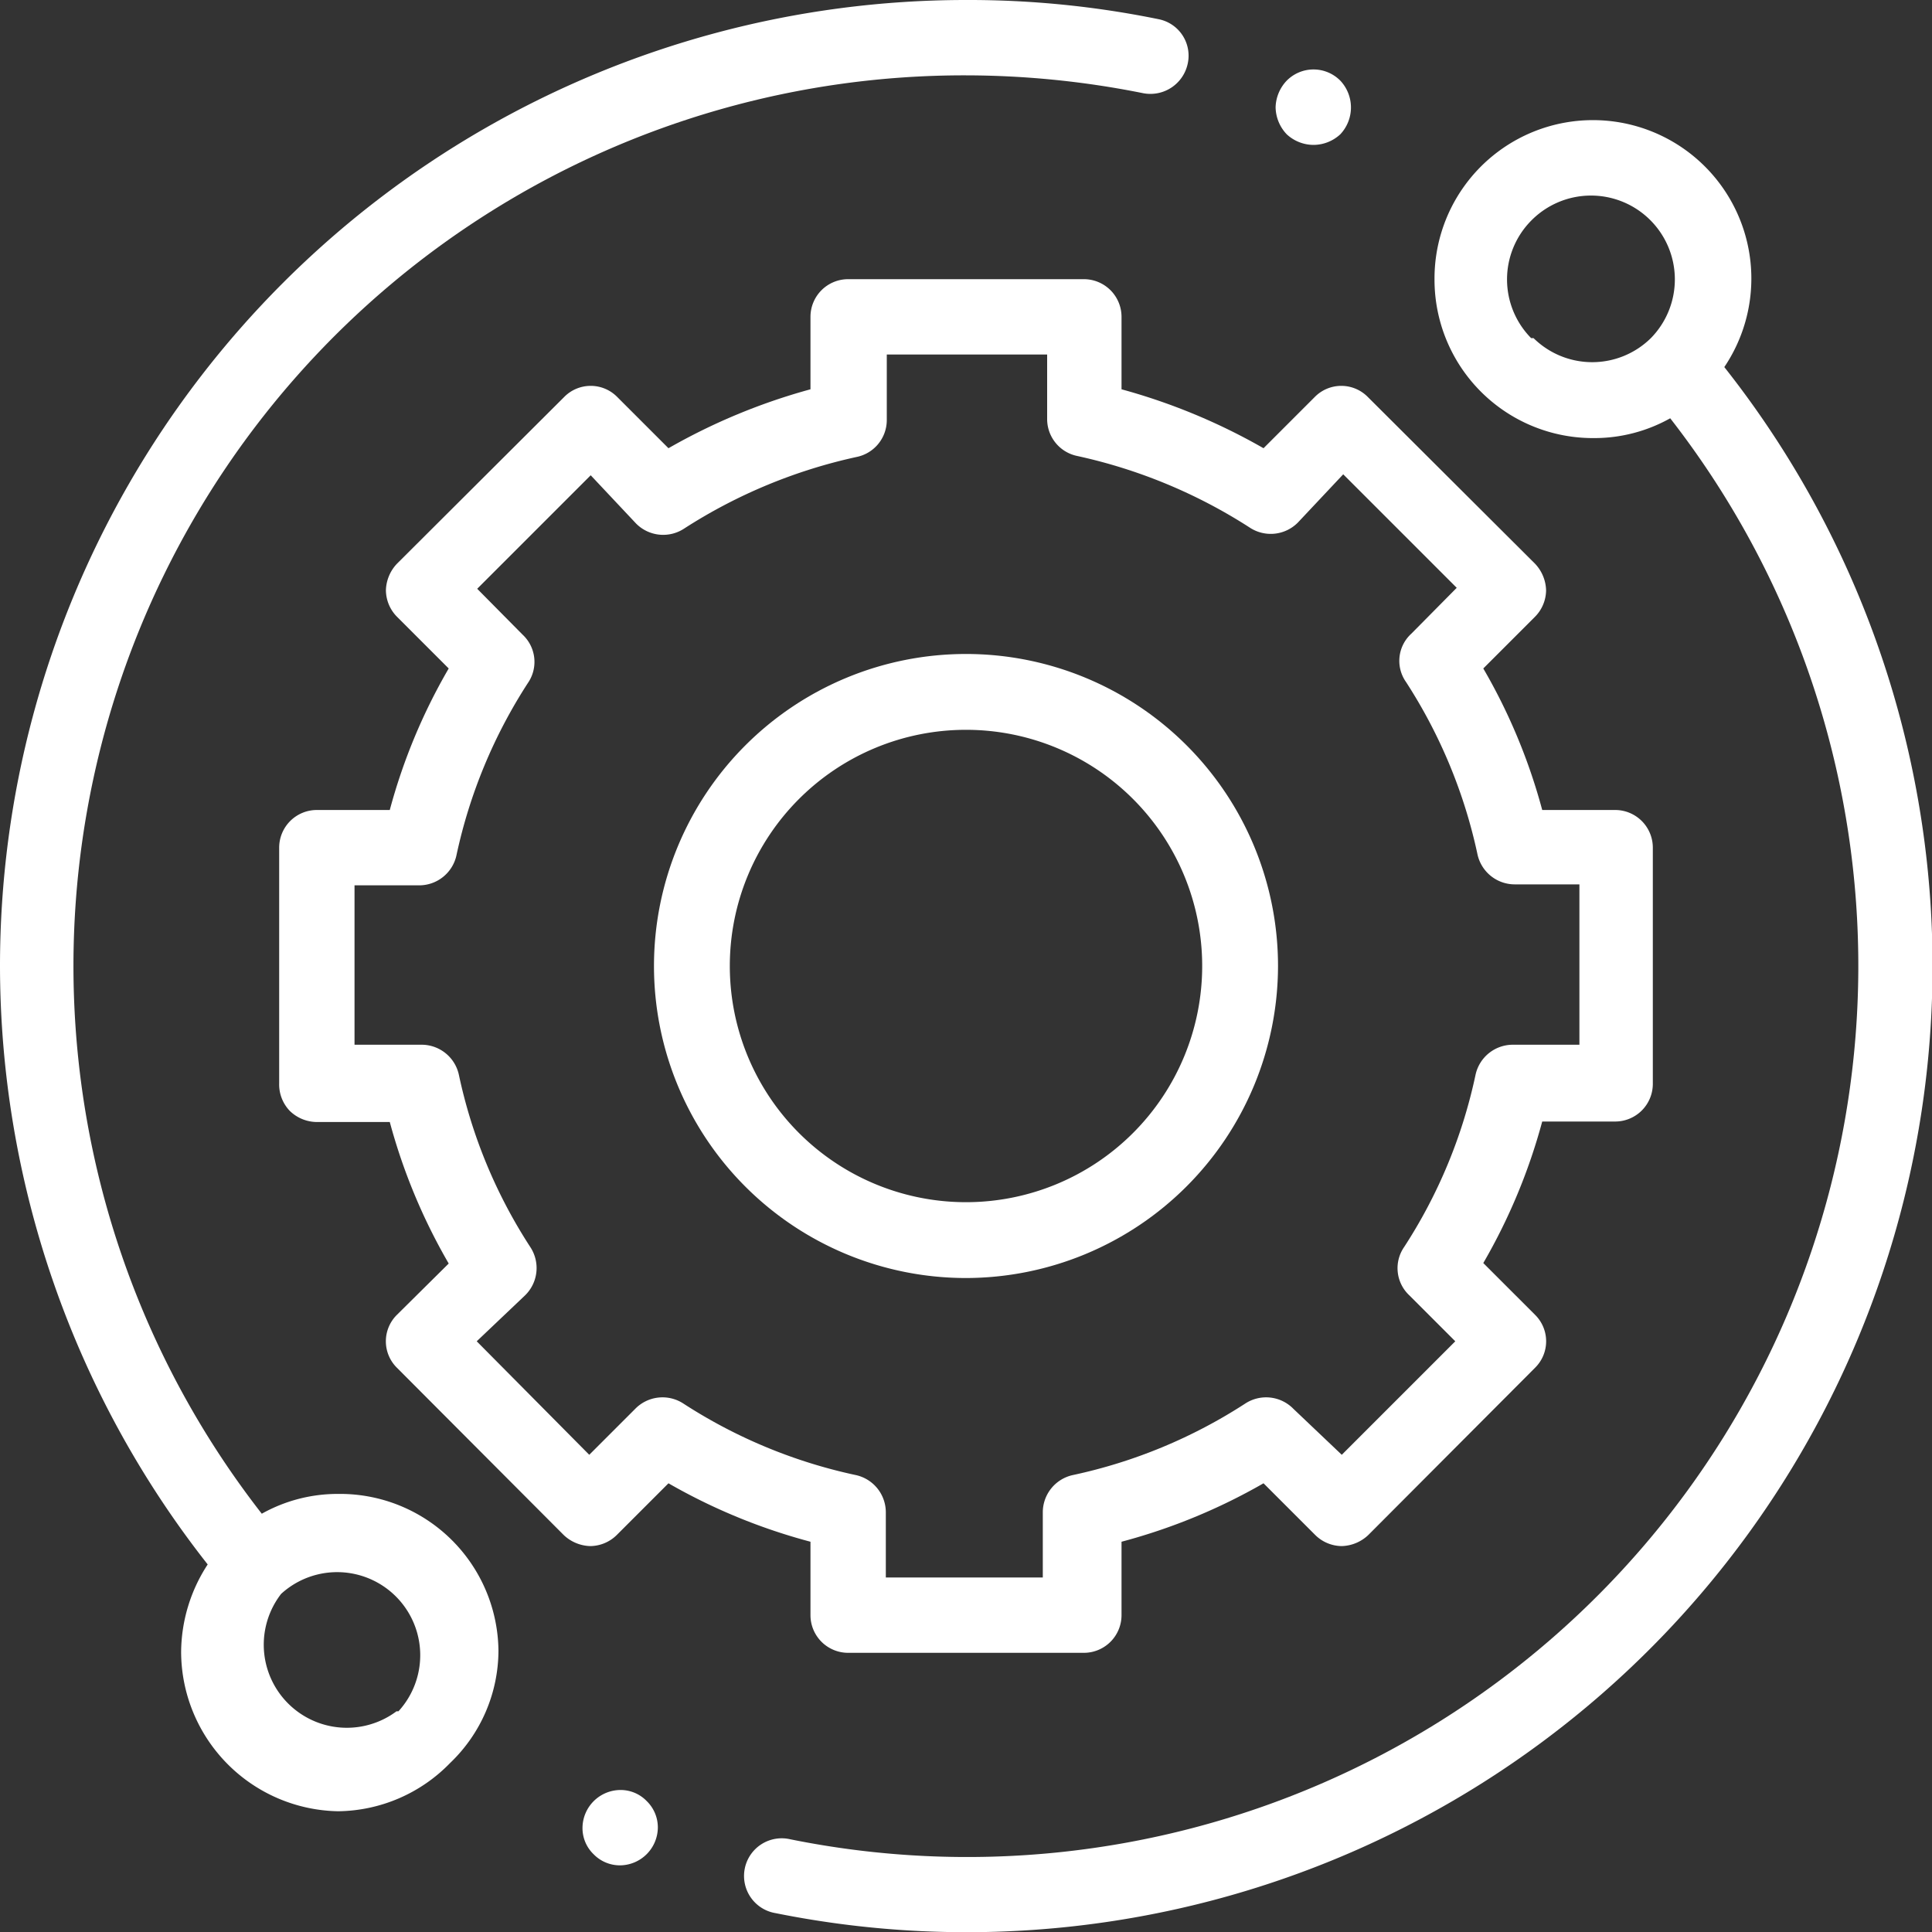
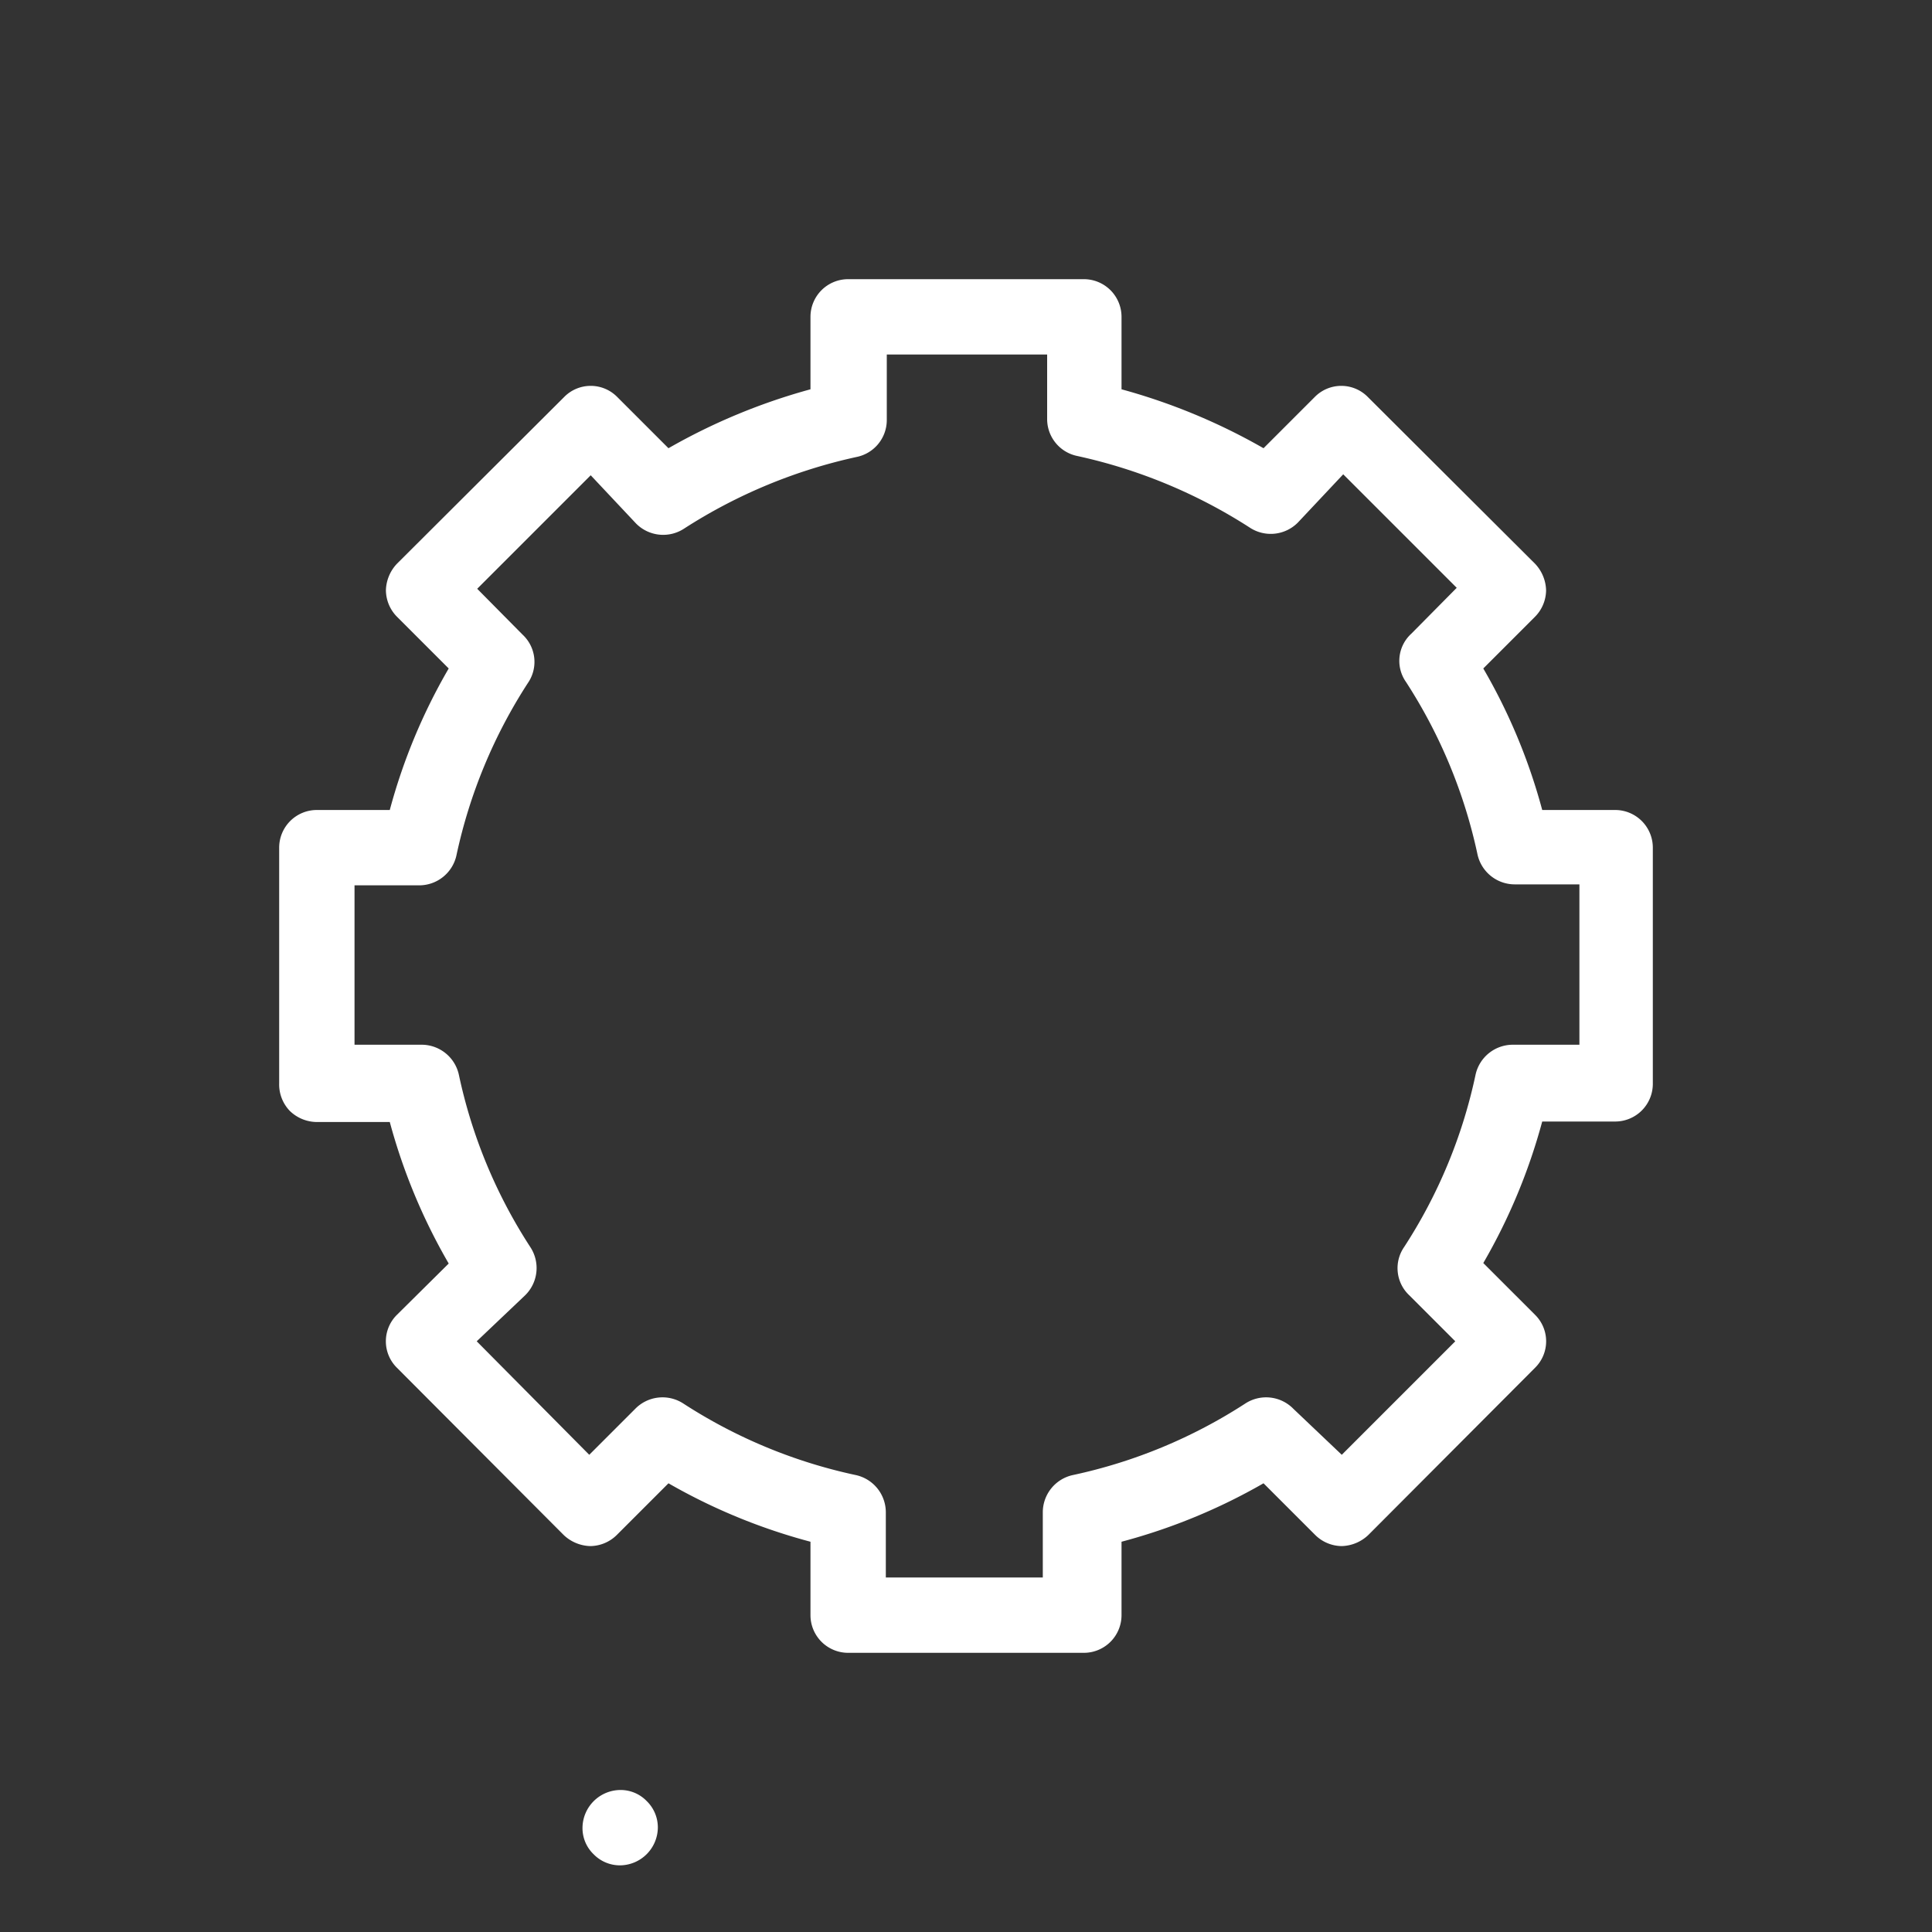
<svg xmlns="http://www.w3.org/2000/svg" viewBox="0 0 40 40">
  <rect x="0" y="0" width="40" height="40" fill="#333333" stroke="none" />
  <defs>
    <style>.cls-1{fill:#fff;}</style>
  </defs>
  <g id="Layer_2" data-name="Layer 2">
    <g id="Layer_1-2" data-name="Layer 1">
      <g id="_03-Support" data-name="03-Support">
-         <path class="cls-1" d="M7,30.93a3.21,3.21,0,0,0-1.58.41A18.44,18.44,0,0,1,20,1.56a18.72,18.72,0,0,1,3.67.37.79.79,0,0,0,.92-.61A.77.77,0,0,0,24,.4,19.61,19.61,0,0,0,20,0,20,20,0,0,0,0,20,20.06,20.06,0,0,0,4.3,32.39a3.35,3.35,0,0,0-.55,1.82A3.31,3.31,0,0,0,7,37.5a3.28,3.28,0,0,0,2.32-1,3.23,3.23,0,0,0,1-2.32A3.28,3.28,0,0,0,7,30.93Zm1.21,4.5A1.72,1.72,0,0,1,5.82,33a1.72,1.72,0,0,1,2.43,2.43Z" />
-         <path class="cls-1" d="M35.7,7.6a3.28,3.28,0,1,0-6-1.81A3.28,3.28,0,0,0,33,9.07a3.21,3.21,0,0,0,1.58-.41A18.45,18.45,0,0,1,16.36,38.08a.78.78,0,1,0-.3,1.53A20,20,0,0,0,35.7,7.6Zm-4-.6a1.73,1.73,0,0,1,0-2.43A1.72,1.72,0,1,1,34.18,7a1.73,1.73,0,0,1-2.43,0Z" />
        <path class="cls-1" d="M16.78,33.44a.78.78,0,0,0,.78.78h4.88a.78.78,0,0,0,.78-.78V31.92a12.15,12.15,0,0,0,2.94-1.21l1.07,1.07a.79.79,0,0,0,.55.23.83.83,0,0,0,.55-.23l3.45-3.46a.77.77,0,0,0,0-1.1l-1.07-1.07a12.11,12.11,0,0,0,1.22-2.93h1.51a.78.78,0,0,0,.78-.78V17.55a.78.78,0,0,0-.78-.78H31.93a12,12,0,0,0-1.22-2.93l1.07-1.07a.79.79,0,0,0,.23-.55.83.83,0,0,0-.23-.55L28.32,8.22a.77.77,0,0,0-1.1,0L26.16,9.28a12.59,12.59,0,0,0-2.94-1.22V6.56a.78.78,0,0,0-.78-.78H17.56a.78.78,0,0,0-.78.78v1.5a12.59,12.59,0,0,0-2.94,1.22L12.78,8.22a.77.77,0,0,0-1.1,0L8.22,11.67a.83.83,0,0,0-.23.55.79.79,0,0,0,.23.55l1.07,1.07a12,12,0,0,0-1.22,2.93H6.56a.78.78,0,0,0-.78.78v4.88A.79.79,0,0,0,6,23a.81.81,0,0,0,.55.23H8.07a12.11,12.11,0,0,0,1.22,2.93L8.22,27.22a.77.77,0,0,0,0,1.1l3.45,3.46a.83.83,0,0,0,.55.23h0a.79.79,0,0,0,.55-.23l1.07-1.07a12.15,12.15,0,0,0,2.94,1.21Zm-2.63-4.38a.79.79,0,0,0-1,.11l-.95.95L9.87,27.77l1-.95a.79.79,0,0,0,.11-1,10.56,10.56,0,0,1-1.48-3.57.79.79,0,0,0-.77-.62H7.34V18.33H8.68a.79.79,0,0,0,.77-.62,10.65,10.65,0,0,1,1.48-3.57.77.77,0,0,0-.11-1l-.94-.95,2.35-2.35.94,1a.79.79,0,0,0,1,.1,10.85,10.85,0,0,1,3.57-1.48.78.78,0,0,0,.62-.76V7.34h3.32V8.68a.78.78,0,0,0,.62.76,10.85,10.85,0,0,1,3.57,1.48.79.79,0,0,0,1-.1l.94-1,2.35,2.35-.94.95a.76.76,0,0,0-.11,1,10.65,10.65,0,0,1,1.48,3.57.79.79,0,0,0,.77.62h1.34v3.32H31.32a.79.79,0,0,0-.77.62,10.56,10.56,0,0,1-1.48,3.57.77.77,0,0,0,.11,1l.95.95-2.35,2.35-1-.95a.79.79,0,0,0-1-.11,10.65,10.65,0,0,1-3.57,1.48.79.79,0,0,0-.62.77v1.35H18.34V31.31a.79.79,0,0,0-.62-.77A10.65,10.65,0,0,1,14.15,29.06Z" />
-         <path class="cls-1" d="M26.46,20A6.46,6.46,0,1,0,20,26.46,6.47,6.47,0,0,0,26.46,20ZM15.11,20A4.89,4.89,0,1,1,20,24.89,4.89,4.89,0,0,1,15.11,20Z" />
-         <path class="cls-1" d="M27.19,3a.82.82,0,0,0,.56-.22.81.81,0,0,0,0-1.11.78.78,0,0,0-1.11,0,.83.83,0,0,0-.23.55.83.83,0,0,0,.23.56A.82.82,0,0,0,27.19,3Z" />
        <path class="cls-1" d="M12.84,37.06a.79.79,0,0,0-.78.78.75.75,0,0,0,.23.55.76.76,0,0,0,.55.23.79.79,0,0,0,.78-.78.76.76,0,0,0-.23-.55A.75.75,0,0,0,12.84,37.06Z" />
      </g>
    </g>
  </g>
</svg>